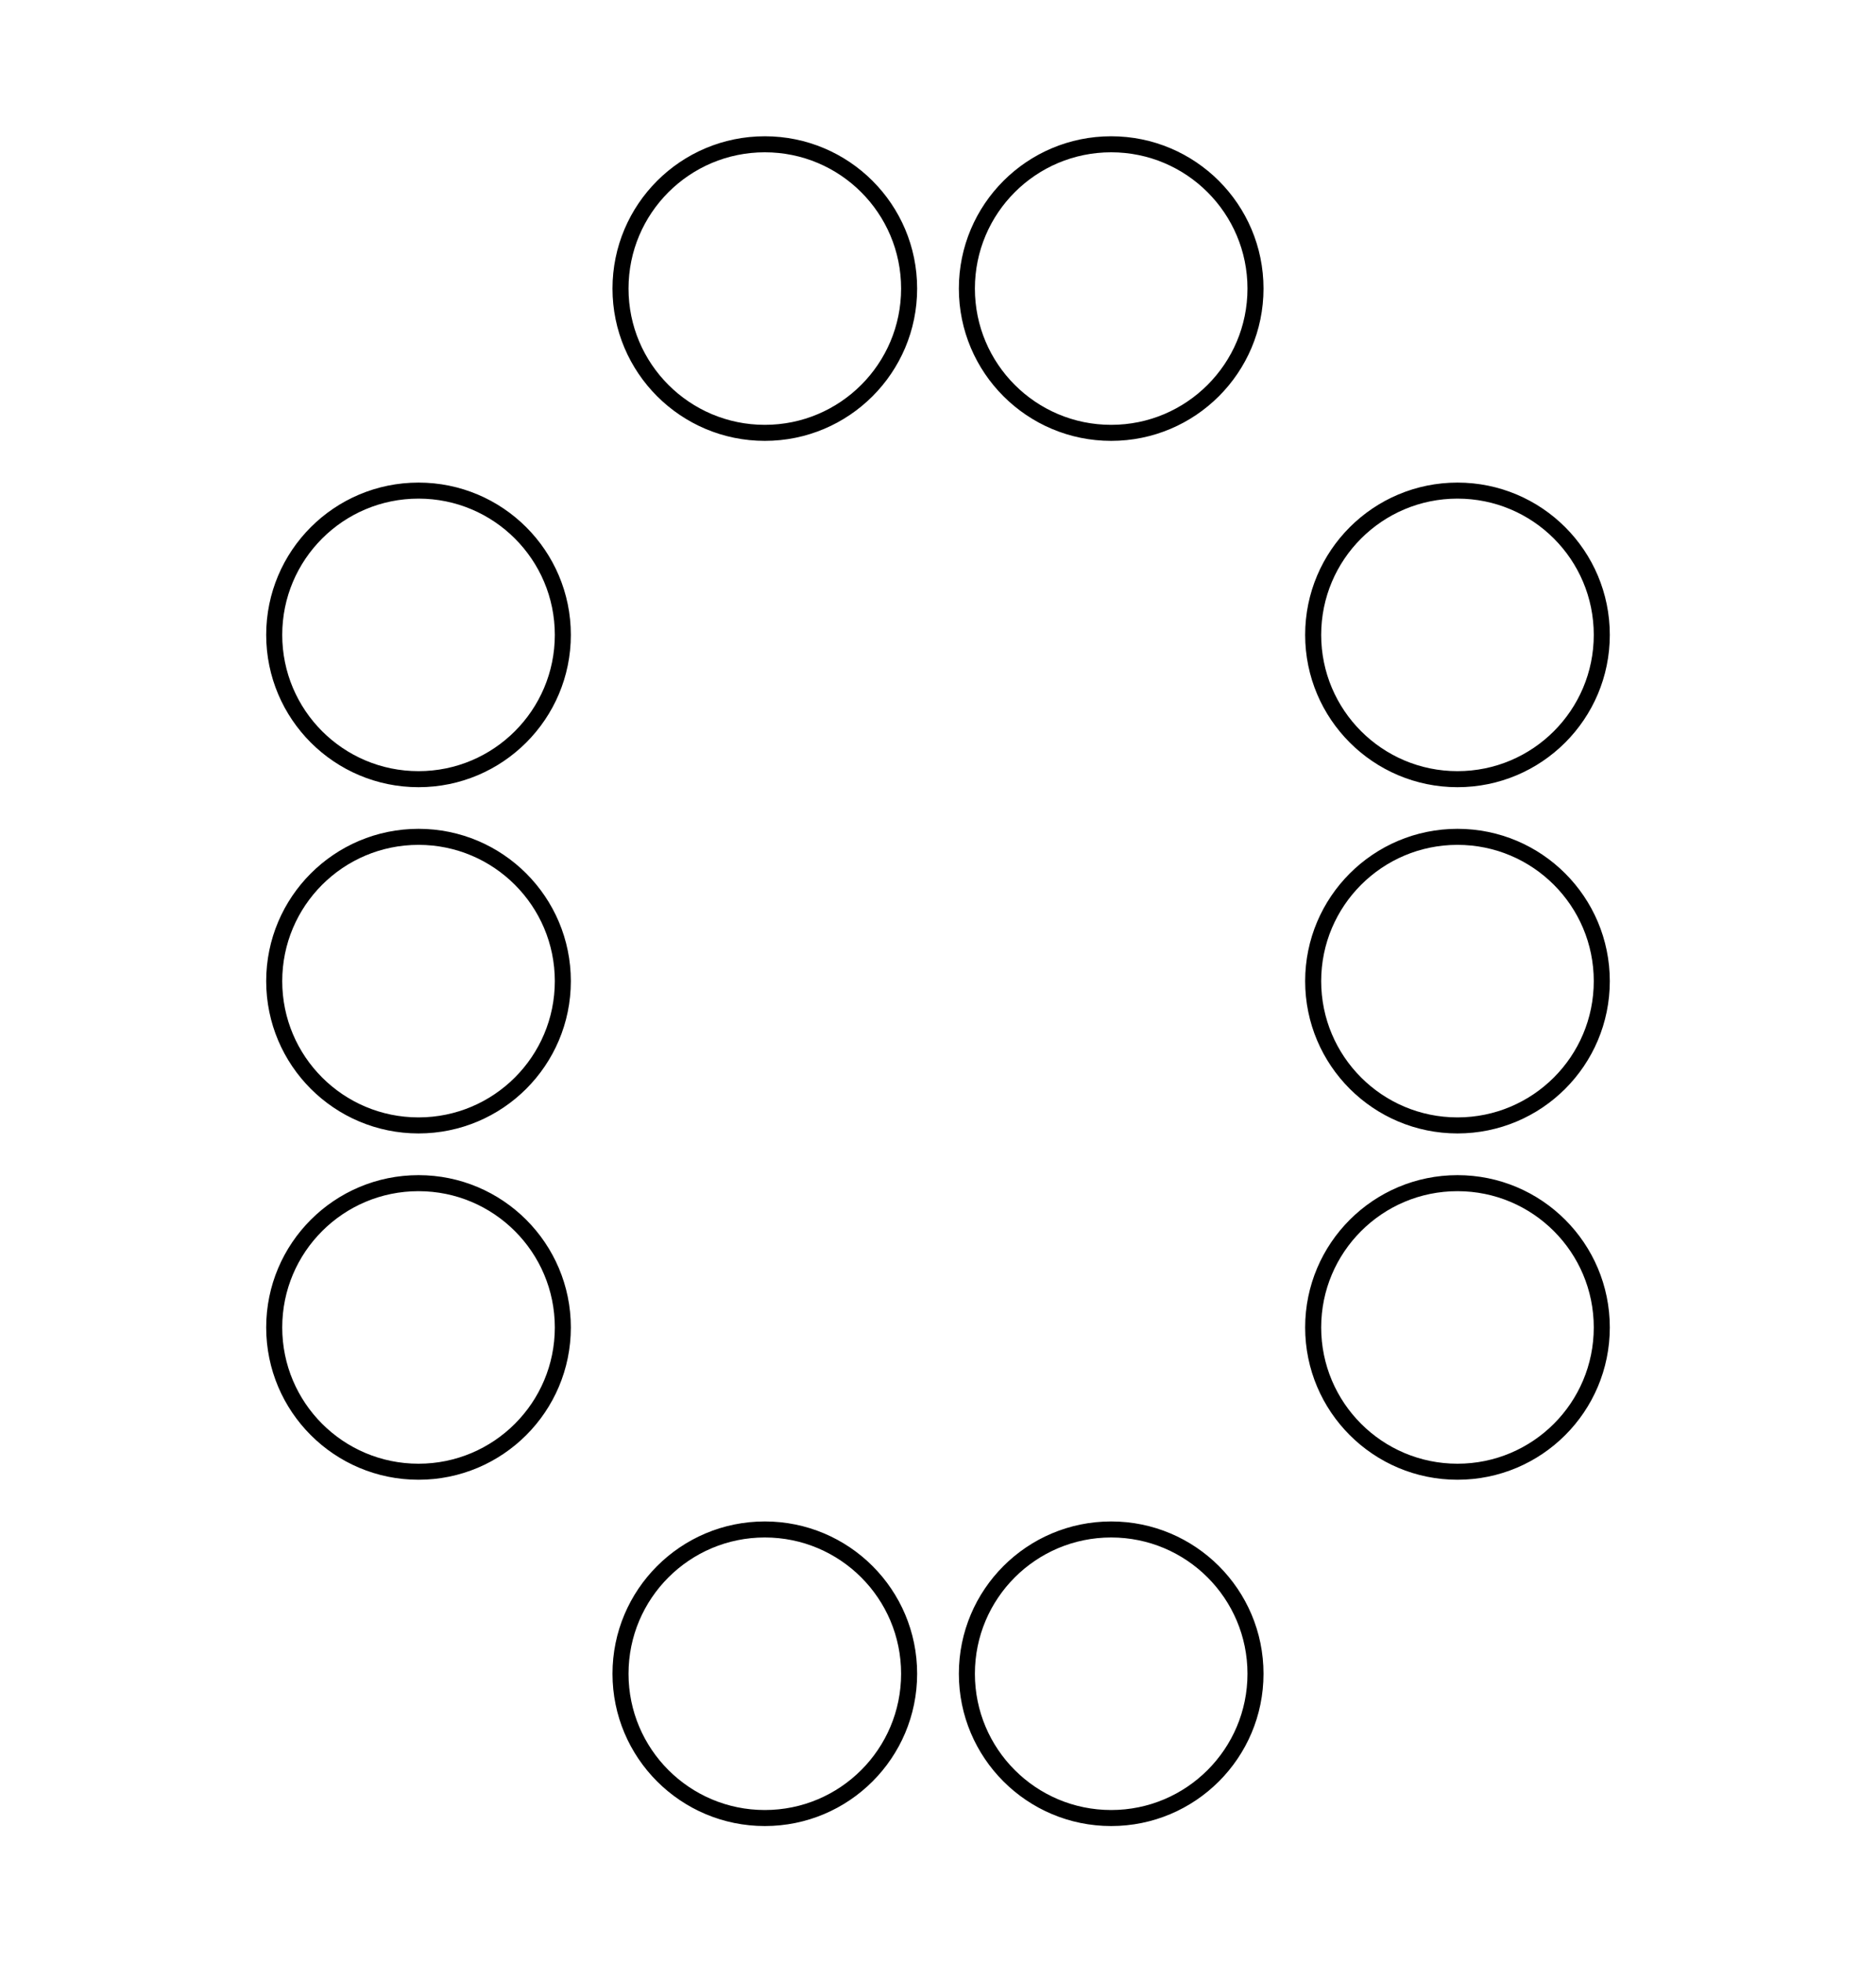
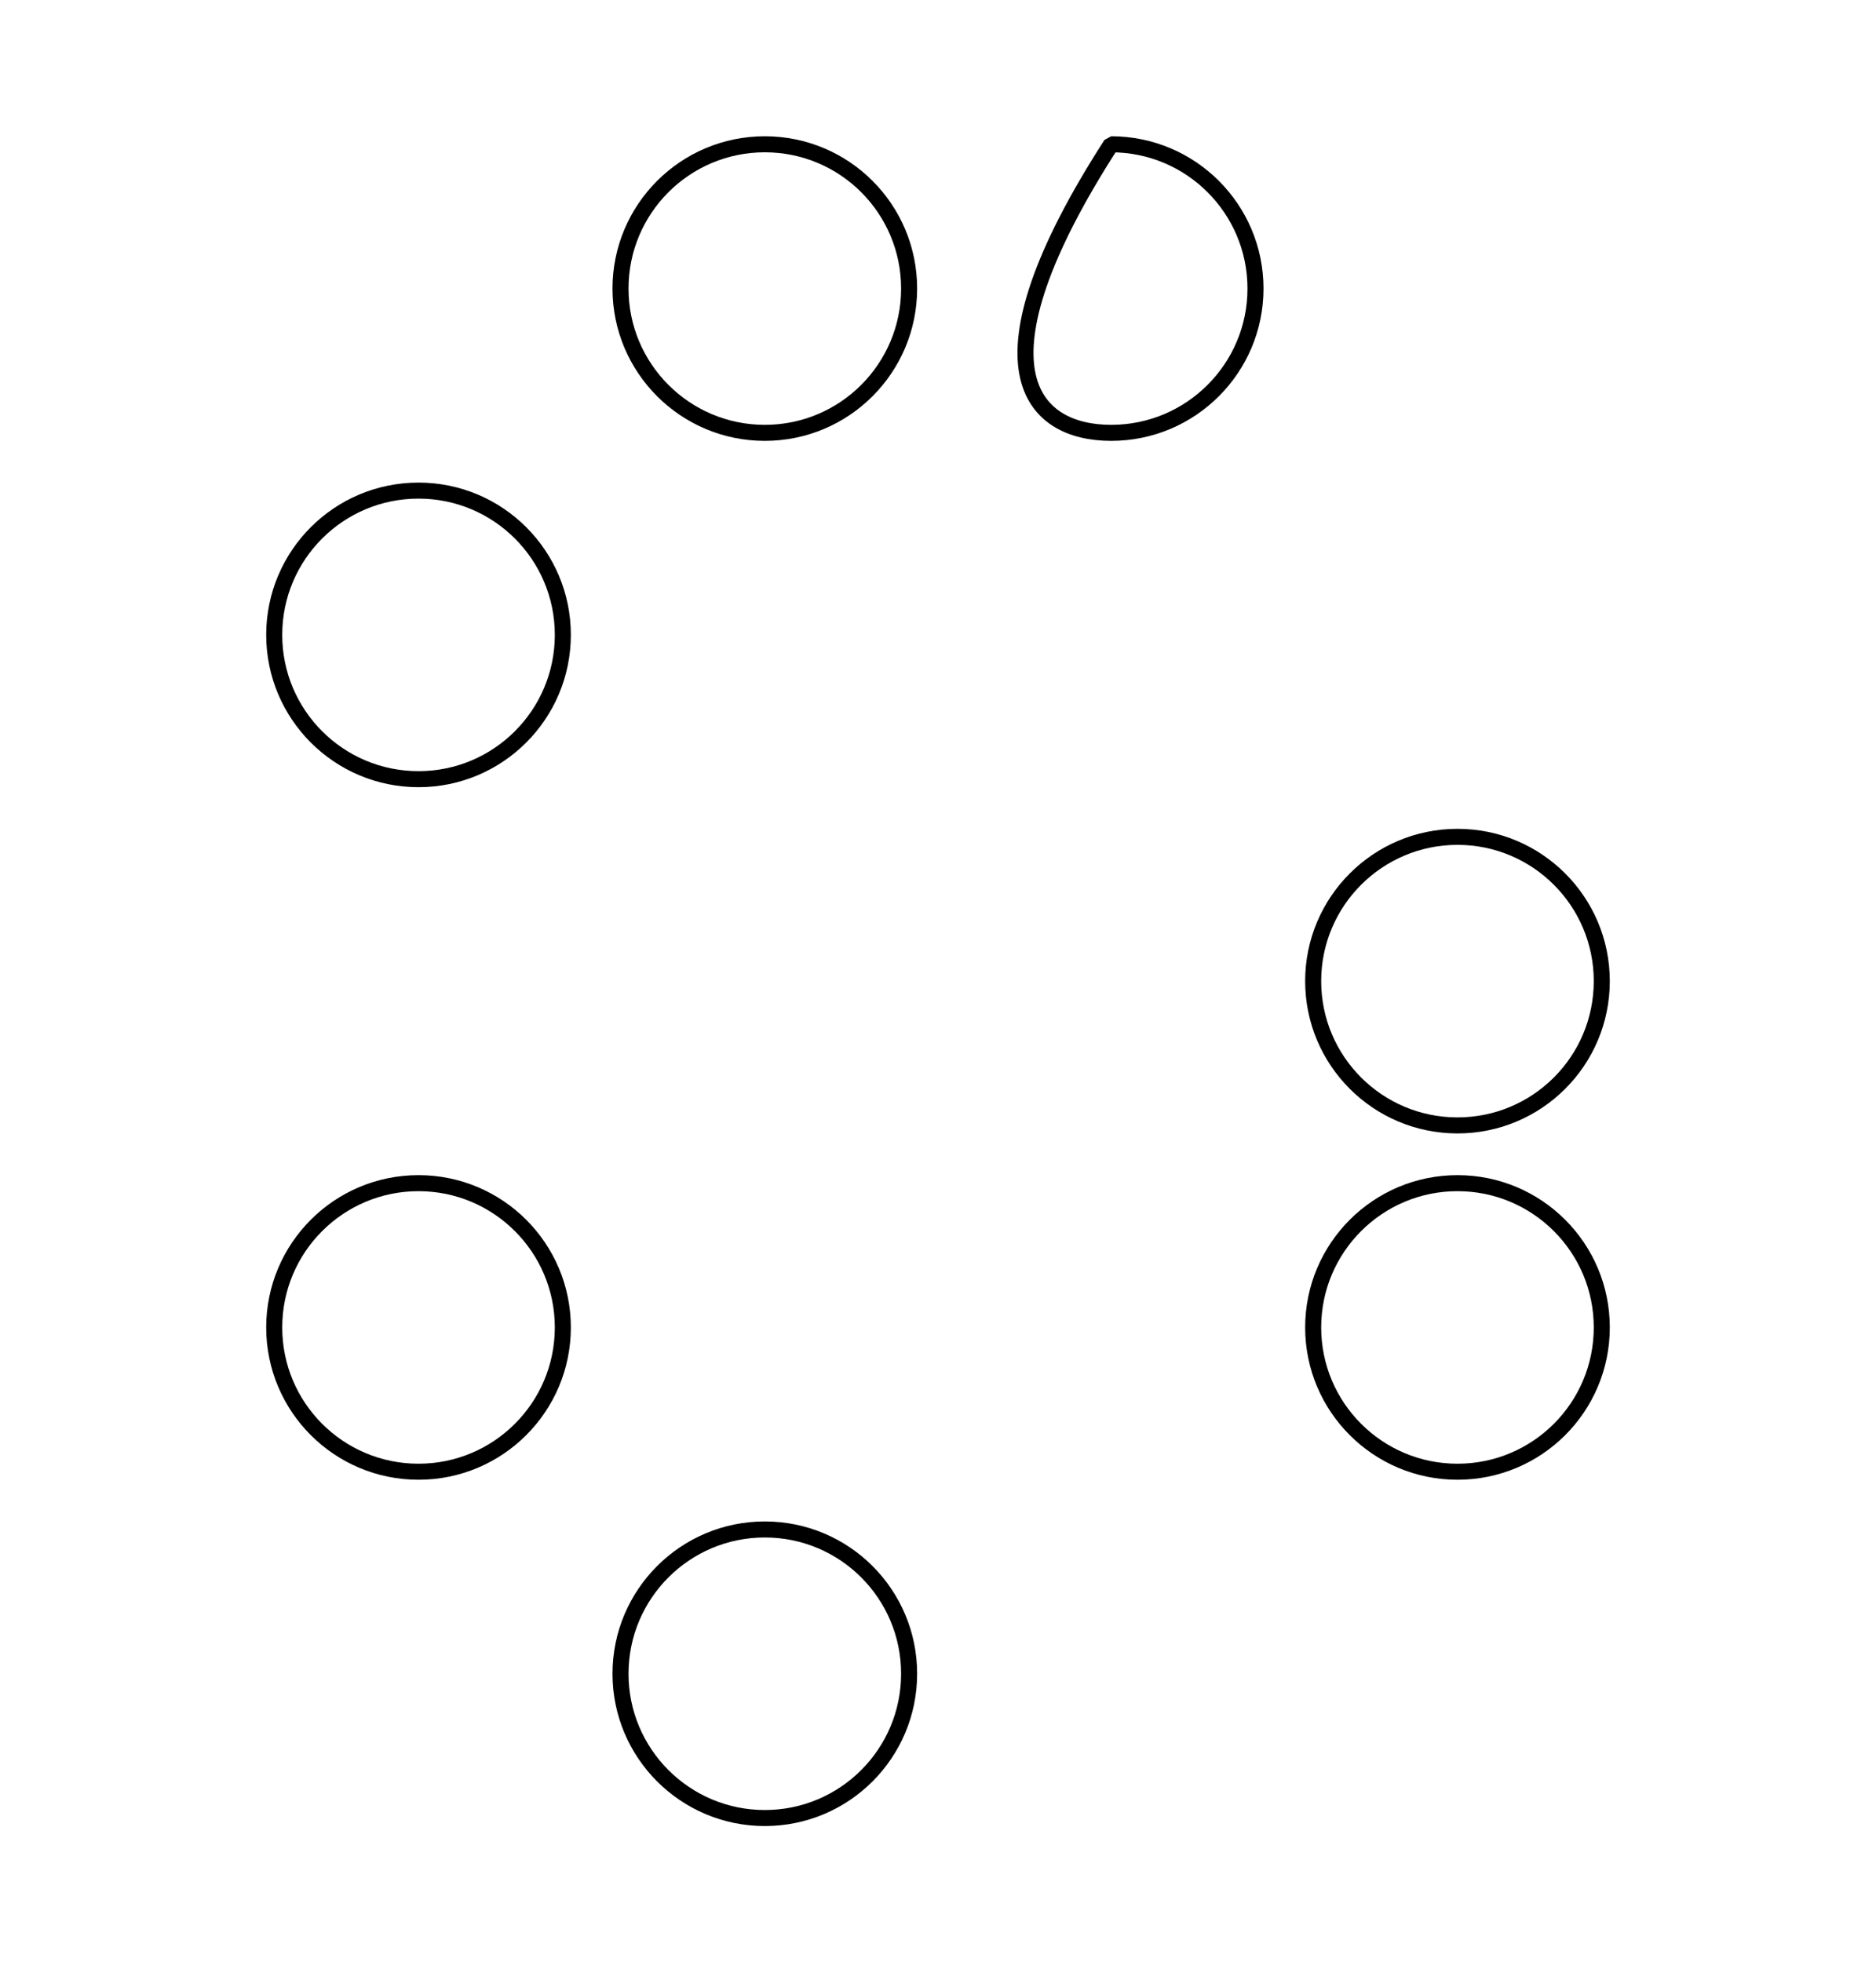
<svg xmlns="http://www.w3.org/2000/svg" height="122.401pt" version="1.1" viewBox="-72 -72 117 122.401" width="117pt">
  <defs>
    <clipPath id="clip1">
      <path d="M-72 50.402V-72H45V50.402ZM45 -72" />
    </clipPath>
  </defs>
  <g id="page1">
    <path clip-path="url(#clip1)" d="M-36.898 -32.398C-36.898 -37.371 -40.93 -41.398 -45.898 -41.398C-50.871 -41.398 -54.898 -37.371 -54.898 -32.398C-54.898 -27.43 -50.871 -23.398 -45.898 -23.398C-40.93 -23.398 -36.898 -27.43 -36.898 -32.398Z" fill="none" stroke="#000000" stroke-linejoin="bevel" stroke-miterlimit="10.037" stroke-width="1" />
-     <path clip-path="url(#clip1)" d="M-36.898 -10.801C-36.898 -15.77 -40.93 -19.801 -45.898 -19.801C-50.871 -19.801 -54.898 -15.77 -54.898 -10.801C-54.898 -5.828 -50.871 -1.801 -45.898 -1.801C-40.93 -1.801 -36.898 -5.828 -36.898 -10.801Z" fill="none" stroke="#000000" stroke-linejoin="bevel" stroke-miterlimit="10.037" stroke-width="1" />
    <path clip-path="url(#clip1)" d="M-36.898 10.801C-36.898 5.832 -40.93 1.801 -45.898 1.801C-50.871 1.801 -54.898 5.832 -54.898 10.801C-54.898 15.773 -50.871 19.801 -45.898 19.801C-40.93 19.801 -36.898 15.773 -36.898 10.801Z" fill="none" stroke="#000000" stroke-linejoin="bevel" stroke-miterlimit="10.037" stroke-width="1" />
    <path clip-path="url(#clip1)" d="M-15.301 32.402C-15.301 27.43 -19.328 23.402 -24.301 23.402C-29.27 23.402 -33.301 27.43 -33.301 32.402C-33.301 37.371 -29.27 41.402 -24.301 41.402C-19.328 41.402 -15.301 37.371 -15.301 32.402Z" fill="none" stroke="#000000" stroke-linejoin="bevel" stroke-miterlimit="10.037" stroke-width="1" />
-     <path clip-path="url(#clip1)" d="M6.301 32.402C6.301 27.43 2.269 23.402 -2.699 23.402C-7.672 23.402 -11.699 27.43 -11.699 32.402C-11.699 37.371 -7.672 41.402 -2.699 41.402C2.269 41.402 6.301 37.371 6.301 32.402Z" fill="none" stroke="#000000" stroke-linejoin="bevel" stroke-miterlimit="10.037" stroke-width="1" />
-     <path clip-path="url(#clip1)" d="M27.898 -32.398C27.898 -37.371 23.871 -41.398 18.898 -41.398C13.93 -41.398 9.898 -37.371 9.898 -32.398C9.898 -27.43 13.93 -23.398 18.898 -23.398C23.871 -23.398 27.898 -27.43 27.898 -32.398Z" fill="none" stroke="#000000" stroke-linejoin="bevel" stroke-miterlimit="10.037" stroke-width="1" />
    <path clip-path="url(#clip1)" d="M27.898 -10.801C27.898 -15.77 23.871 -19.801 18.898 -19.801C13.93 -19.801 9.898 -15.77 9.898 -10.801C9.898 -5.828 13.93 -1.801 18.898 -1.801C23.871 -1.801 27.898 -5.828 27.898 -10.801Z" fill="none" stroke="#000000" stroke-linejoin="bevel" stroke-miterlimit="10.037" stroke-width="1" />
    <path clip-path="url(#clip1)" d="M27.898 10.801C27.898 5.832 23.871 1.801 18.898 1.801C13.93 1.801 9.898 5.832 9.898 10.801C9.898 15.773 13.93 19.801 18.898 19.801C23.871 19.801 27.898 15.773 27.898 10.801Z" fill="none" stroke="#000000" stroke-linejoin="bevel" stroke-miterlimit="10.037" stroke-width="1" />
    <path clip-path="url(#clip1)" d="M-15.301 -54C-15.301 -58.973 -19.328 -63 -24.301 -63C-29.27 -63 -33.301 -58.973 -33.301 -54C-33.301 -49.031 -29.27 -45 -24.301 -45C-19.328 -45 -15.301 -49.031 -15.301 -54Z" fill="none" stroke="#000000" stroke-linejoin="bevel" stroke-miterlimit="10.037" stroke-width="1" />
-     <path clip-path="url(#clip1)" d="M6.301 -54C6.301 -58.973 2.269 -63 -2.699 -63C-7.672 -63 -11.699 -58.973 -11.699 -54C-11.699 -49.031 -7.672 -45 -2.699 -45C2.269 -45 6.301 -49.031 6.301 -54Z" fill="none" stroke="#000000" stroke-linejoin="bevel" stroke-miterlimit="10.037" stroke-width="1" />
+     <path clip-path="url(#clip1)" d="M6.301 -54C6.301 -58.973 2.269 -63 -2.699 -63C-11.699 -49.031 -7.672 -45 -2.699 -45C2.269 -45 6.301 -49.031 6.301 -54Z" fill="none" stroke="#000000" stroke-linejoin="bevel" stroke-miterlimit="10.037" stroke-width="1" />
  </g>
</svg>